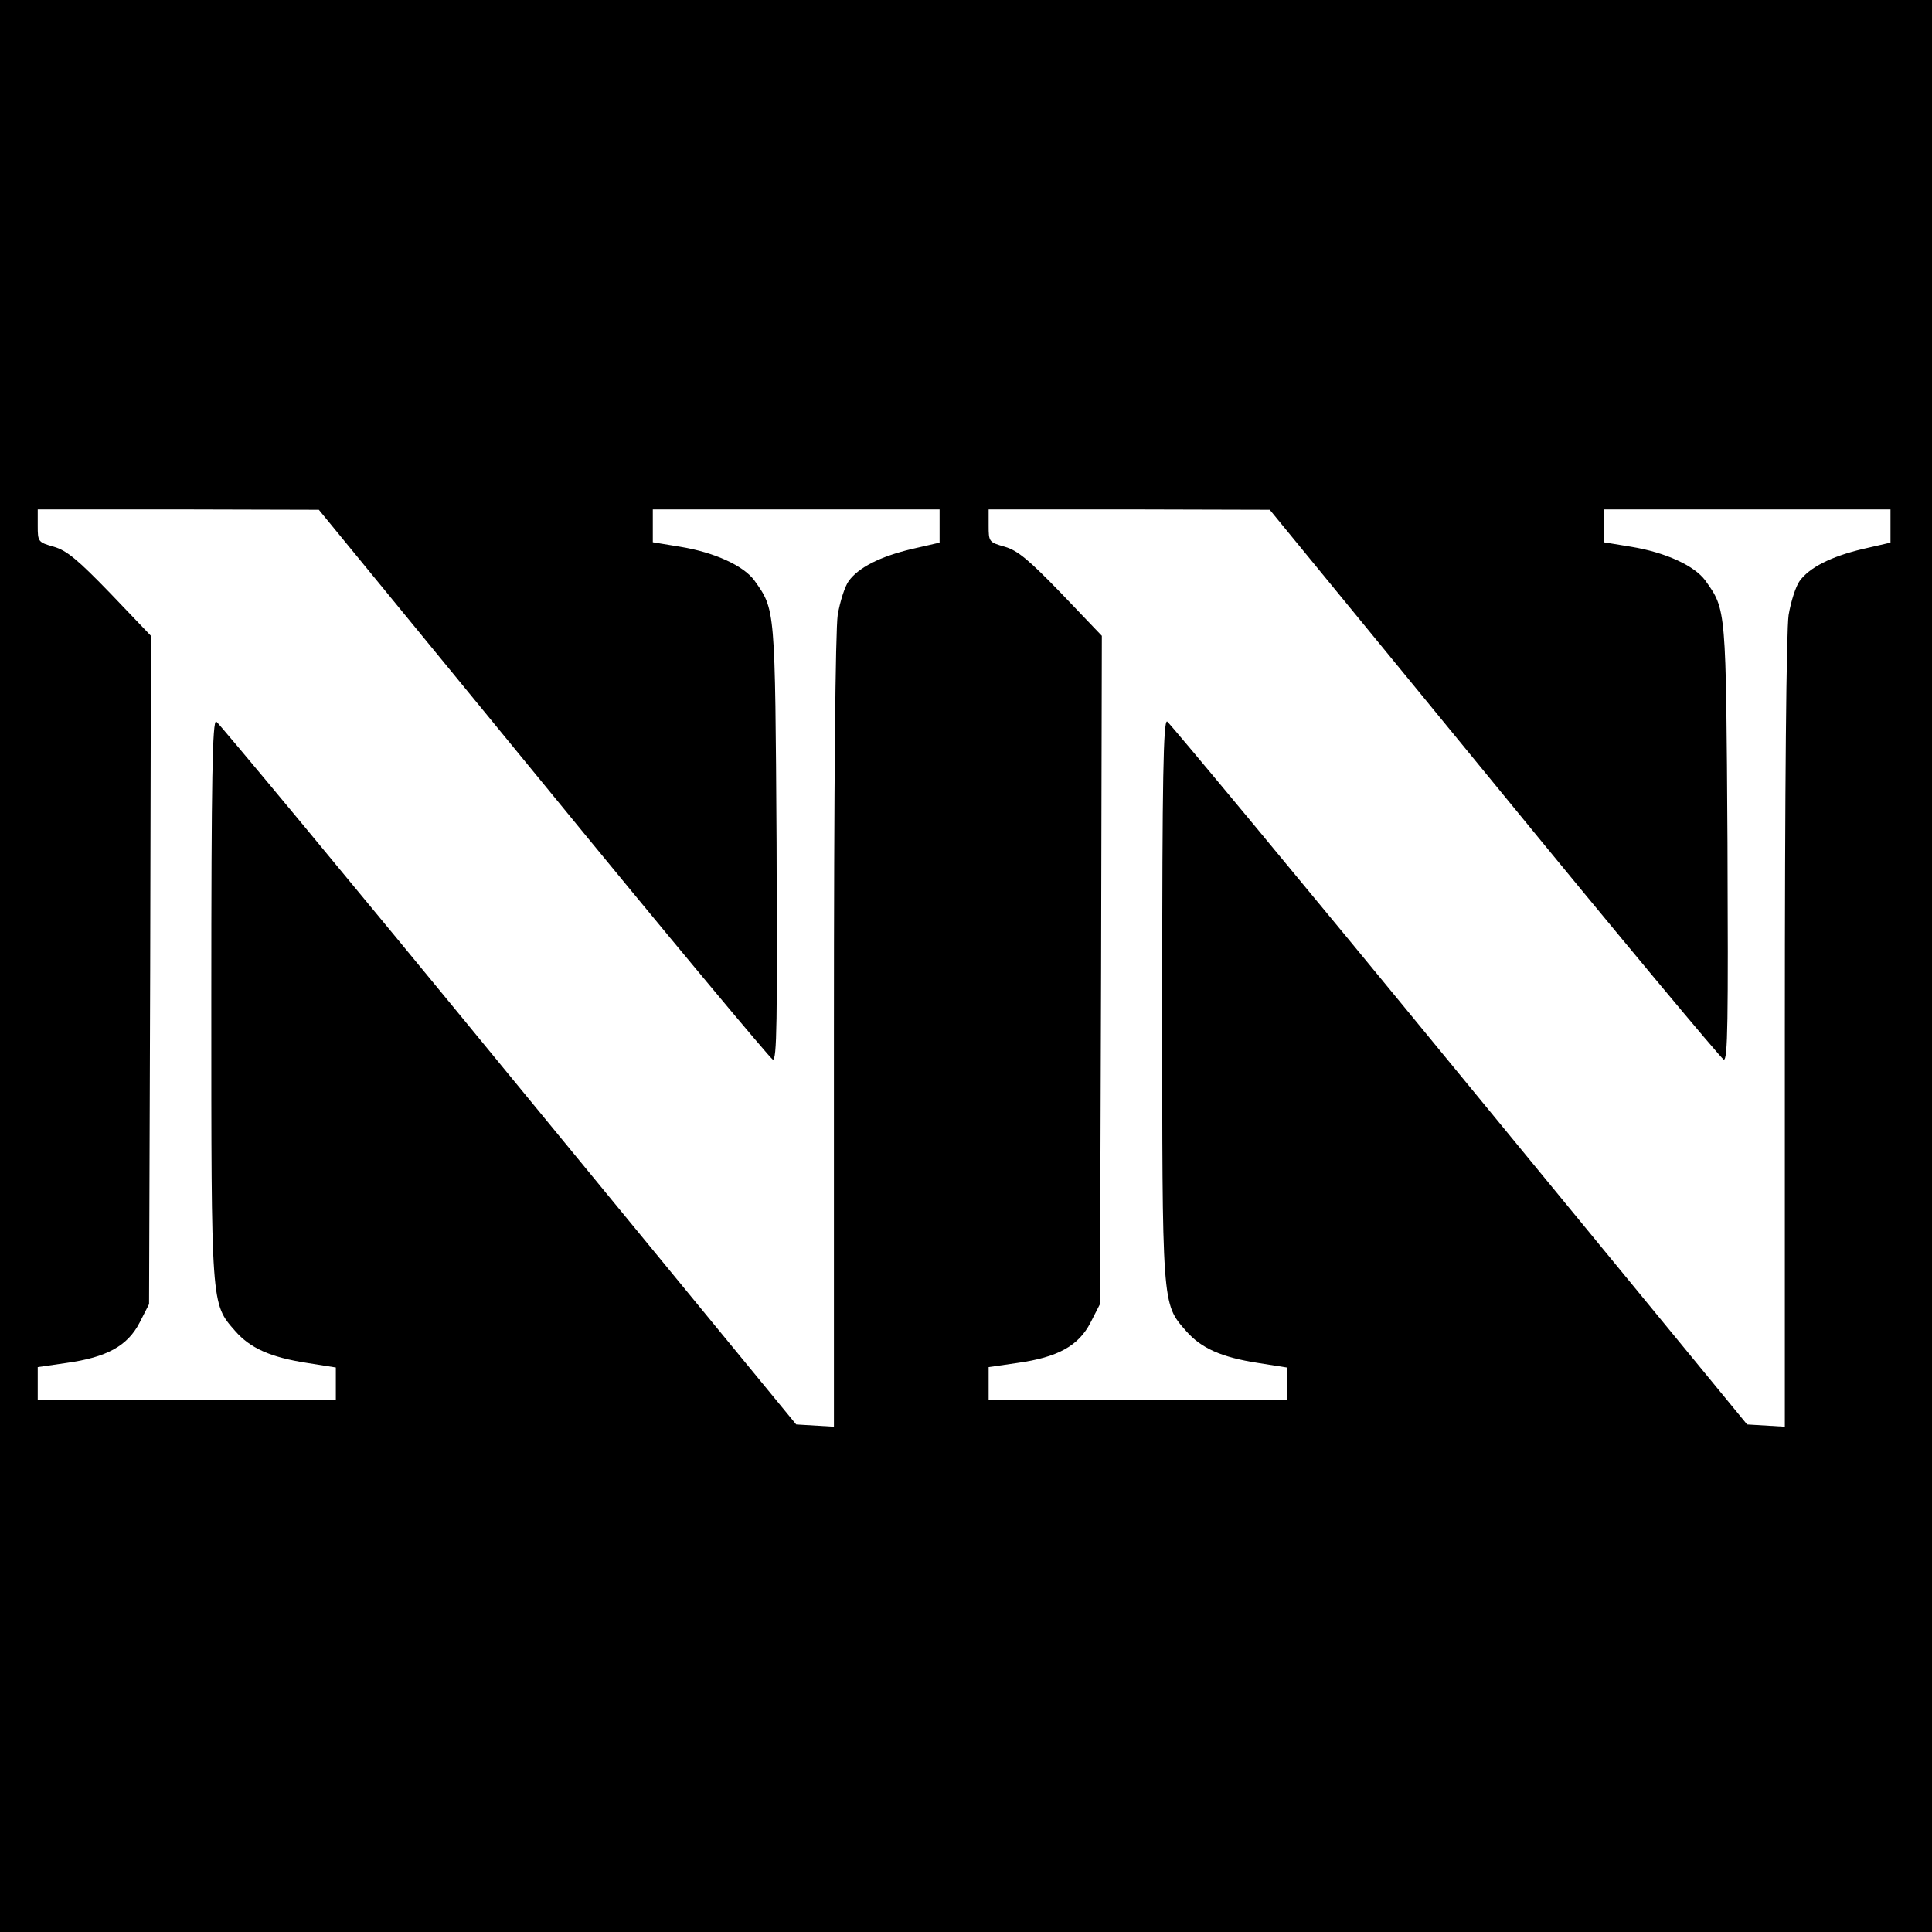
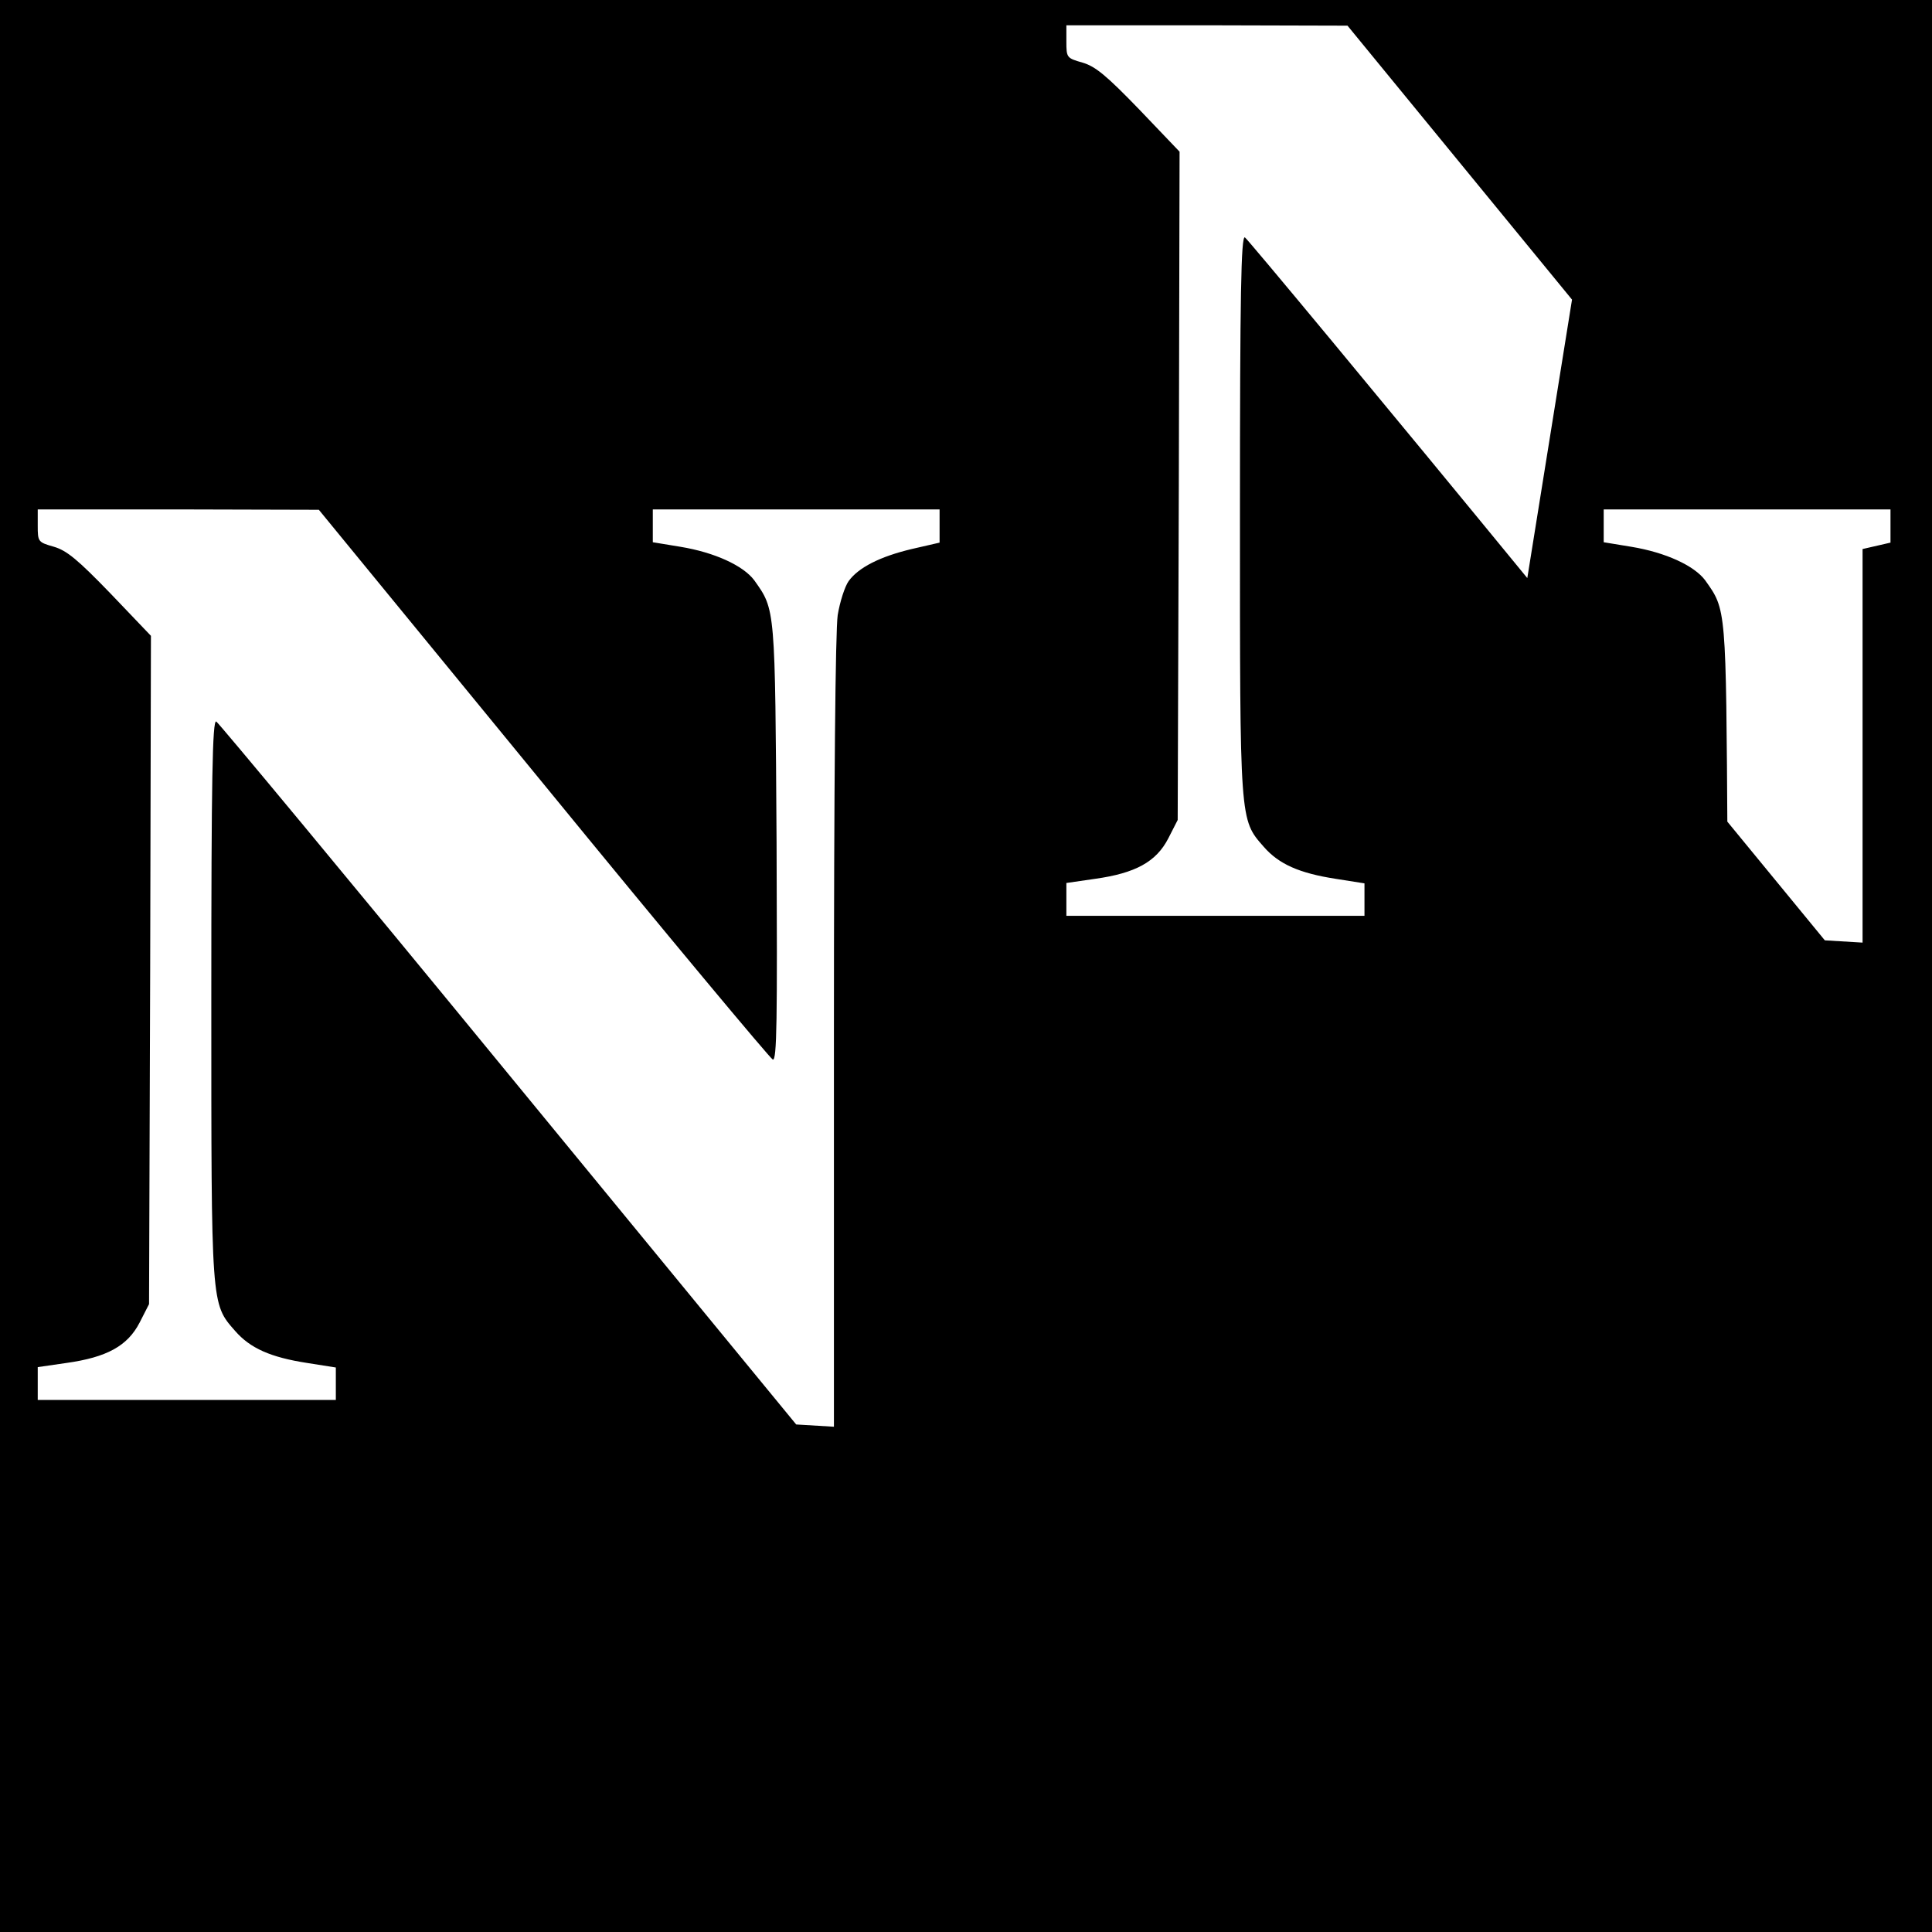
<svg xmlns="http://www.w3.org/2000/svg" version="1.0" width="512pt" height="512pt" viewBox="0 0 512 512" preserveAspectRatio="xMidYMid meet">
  <g transform="translate(0,512) scale(0.1,-0.1)" fill="#000000" stroke="none">
-     <path d="M0 2560 l0 -2560 2560 0 2560 0 0 2560 0 2560 -2560 0 -2560 0 0 -2560z m1440 483 c327 -400 601 -728 608 -731 11 -3 12 103 10 574 -4 627 -3 617 -59 696 -29 39 -105 74 -196 89 l-73 12 0 43 0 44 380 0 380 0 0 -44 0 -44 -74 -17 c-84 -20 -141 -49 -167 -85 -10 -14 -23 -54 -29 -90 -6 -41 -10 -444 -10 -1108 l0 -1043 -50 3 -50 3 -763 929 c-419 511 -768 931 -774 934 -10 3 -13 -149 -13 -735 0 -817 -1 -807 63 -880 40 -46 94 -70 191 -85 l76 -12 0 -43 0 -43 -395 0 -395 0 0 43 0 44 76 11 c107 15 162 45 194 107 l25 49 3 886 2 885 -107 112 c-87 90 -116 114 -150 124 -42 12 -43 13 -43 56 l0 43 373 0 372 -1 595 -726z m2520 0 c327 -400 601 -728 608 -731 11 -3 12 103 10 574 -4 627 -3 617 -59 696 -29 39 -105 74 -196 89 l-73 12 0 43 0 44 380 0 380 0 0 -44 0 -44 -74 -17 c-84 -20 -141 -49 -167 -85 -10 -14 -23 -54 -29 -90 -6 -41 -10 -444 -10 -1108 l0 -1043 -50 3 -50 3 -763 929 c-419 511 -768 931 -774 934 -10 3 -13 -149 -13 -735 0 -817 -1 -807 63 -880 40 -46 94 -70 191 -85 l76 -12 0 -43 0 -43 -395 0 -395 0 0 43 0 44 76 11 c107 15 162 45 194 107 l25 49 3 886 2 885 -107 112 c-87 90 -116 114 -150 124 -42 12 -43 13 -43 56 l0 43 373 0 372 -1 595 -726z" />
+     <path d="M0 2560 l0 -2560 2560 0 2560 0 0 2560 0 2560 -2560 0 -2560 0 0 -2560z m1440 483 c327 -400 601 -728 608 -731 11 -3 12 103 10 574 -4 627 -3 617 -59 696 -29 39 -105 74 -196 89 l-73 12 0 43 0 44 380 0 380 0 0 -44 0 -44 -74 -17 c-84 -20 -141 -49 -167 -85 -10 -14 -23 -54 -29 -90 -6 -41 -10 -444 -10 -1108 l0 -1043 -50 3 -50 3 -763 929 c-419 511 -768 931 -774 934 -10 3 -13 -149 -13 -735 0 -817 -1 -807 63 -880 40 -46 94 -70 191 -85 l76 -12 0 -43 0 -43 -395 0 -395 0 0 43 0 44 76 11 c107 15 162 45 194 107 l25 49 3 886 2 885 -107 112 c-87 90 -116 114 -150 124 -42 12 -43 13 -43 56 l0 43 373 0 372 -1 595 -726z m2520 0 c327 -400 601 -728 608 -731 11 -3 12 103 10 574 -4 627 -3 617 -59 696 -29 39 -105 74 -196 89 l-73 12 0 43 0 44 380 0 380 0 0 -44 0 -44 -74 -17 l0 -1043 -50 3 -50 3 -763 929 c-419 511 -768 931 -774 934 -10 3 -13 -149 -13 -735 0 -817 -1 -807 63 -880 40 -46 94 -70 191 -85 l76 -12 0 -43 0 -43 -395 0 -395 0 0 43 0 44 76 11 c107 15 162 45 194 107 l25 49 3 886 2 885 -107 112 c-87 90 -116 114 -150 124 -42 12 -43 13 -43 56 l0 43 373 0 372 -1 595 -726z" />
  </g>
</svg>